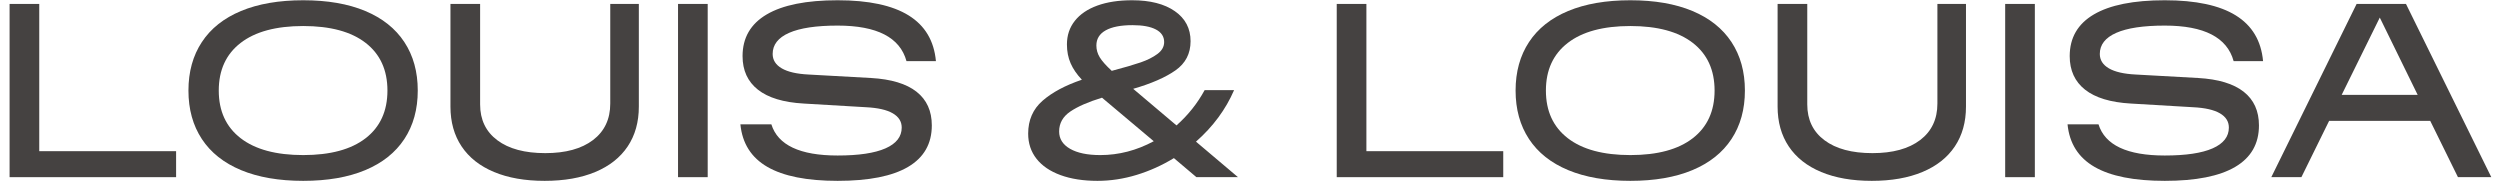
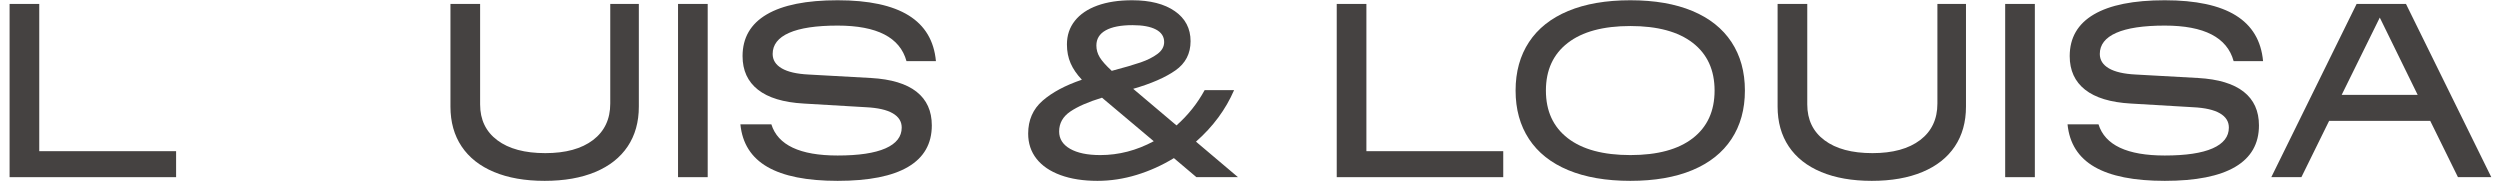
<svg xmlns="http://www.w3.org/2000/svg" width="254px" height="19px" viewBox="0 0 254 19" version="1.1">
  <title>Louis &amp; Louisa</title>
  <g id="-" stroke="none" stroke-width="1" fill="none" fill-rule="evenodd">
    <g id="layout/header" transform="translate(-674, -91)" fill="#454241" fill-rule="nonzero">
      <g id="Louis-&amp;-Louisa" transform="translate(674.974, 91.026)">
        <polygon id="Path" points="3.014 0.374 3.014 15.334 16.918 15.334 16.918 17.974 -1.13686838e-13 17.974 -1.13686838e-13 0.374" />
-         <path d="M29.832,18.348 C27.368,18.348 25.263,17.985 23.518,17.259 C21.773,16.533 20.445,15.481 19.536,14.102 C18.627,12.723 18.172,11.081 18.172,9.174 C18.172,7.267 18.627,5.625 19.536,4.246 C20.445,2.867 21.773,1.815 23.518,1.089 C25.263,0.363 27.368,0 29.832,0 C32.296,0 34.397,0.363 36.135,1.089 C37.873,1.815 39.197,2.867 40.106,4.246 C41.015,5.625 41.47,7.267 41.47,9.174 C41.47,11.081 41.015,12.723 40.106,14.102 C39.197,15.481 37.873,16.533 36.135,17.259 C34.397,17.985 32.296,18.348 29.832,18.348 Z M21.252,9.174 C21.252,11.257 21.993,12.87 23.474,14.014 C24.955,15.158 27.075,15.73 29.832,15.73 C32.589,15.73 34.705,15.158 36.179,14.014 C37.653,12.87 38.39,11.257 38.39,9.174 C38.39,7.091 37.653,5.478 36.179,4.334 C34.705,3.19 32.589,2.618 29.832,2.618 C27.075,2.618 24.955,3.19 23.474,4.334 C21.993,5.478 21.252,7.091 21.252,9.174 Z" id="Shape" />
        <path d="M47.806,0.374 L47.806,10.582 C47.806,12.137 48.389,13.35 49.555,14.223 C50.721,15.096 52.345,15.532 54.428,15.532 C56.496,15.532 58.113,15.088 59.279,14.201 C60.445,13.314 61.028,12.078 61.028,10.494 L61.028,0.374 L63.932,0.374 L63.932,10.802 C63.932,12.371 63.554,13.721 62.799,14.85 C62.044,15.979 60.947,16.845 59.51,17.446 C58.073,18.047 56.357,18.348 54.362,18.348 C52.367,18.348 50.651,18.047 49.214,17.446 C47.777,16.845 46.68,15.979 45.925,14.85 C45.17,13.721 44.792,12.371 44.792,10.802 L44.792,0.374 L47.806,0.374 Z" id="Path" />
        <polygon id="Path" points="70.928 0.374 70.928 17.974 67.914 17.974 67.914 0.374" />
        <path d="M77.396,12.606 C78.056,14.718 80.3,15.774 84.128,15.774 C86.269,15.774 87.89,15.532 88.99,15.048 C90.09,14.564 90.64,13.86 90.64,12.936 C90.64,12.32 90.336,11.836 89.727,11.484 C89.118,11.132 88.213,10.927 87.01,10.868 L80.674,10.494 C78.621,10.377 77.073,9.907 76.032,9.086 C74.991,8.265 74.47,7.128 74.47,5.676 C74.47,3.813 75.288,2.402 76.923,1.441 C78.558,0.48 80.96,0 84.128,0 C87.281,0 89.687,0.513 91.344,1.54 C93.001,2.567 93.925,4.114 94.116,6.182 L91.124,6.182 C90.464,3.777 88.132,2.574 84.128,2.574 C81.957,2.574 80.315,2.82 79.2,3.311 C78.085,3.802 77.528,4.517 77.528,5.456 C77.528,6.072 77.836,6.56 78.452,6.919 C79.068,7.278 79.977,7.487 81.18,7.546 L87.516,7.898 C89.569,8.015 91.113,8.481 92.147,9.295 C93.181,10.109 93.698,11.249 93.698,12.716 C93.698,14.579 92.895,15.983 91.289,16.929 C89.683,17.875 87.296,18.348 84.128,18.348 C81.004,18.348 78.624,17.875 76.989,16.929 C75.354,15.983 74.441,14.542 74.25,12.606 L77.396,12.606 Z" id="Path" />
        <path d="M110.528,18.348 C109.091,18.348 107.84,18.154 106.777,17.765 C105.714,17.376 104.9,16.823 104.335,16.104 C103.77,15.385 103.488,14.535 103.488,13.552 C103.488,12.173 103.976,11.059 104.951,10.208 C105.926,9.357 107.257,8.646 108.944,8.074 C108.431,7.531 108.049,6.974 107.8,6.402 C107.551,5.83 107.426,5.192 107.426,4.488 C107.426,3.564 107.694,2.765 108.229,2.09 C108.764,1.415 109.527,0.898 110.517,0.539 C111.507,0.18 112.684,0 114.048,0 C115.881,0 117.33,0.37 118.393,1.111 C119.456,1.852 119.988,2.867 119.988,4.158 C119.988,5.419 119.475,6.409 118.448,7.128 C117.421,7.847 115.991,8.47 114.158,8.998 L118.558,12.716 C119.731,11.675 120.685,10.479 121.418,9.13 L124.41,9.13 C123.559,11.095 122.269,12.841 120.538,14.366 L124.806,17.974 L120.582,17.974 L118.294,16.038 C117.091,16.771 115.83,17.34 114.51,17.743 C113.19,18.146 111.863,18.348 110.528,18.348 Z M106.634,13.332 C106.634,14.08 107.004,14.667 107.745,15.092 C108.486,15.517 109.509,15.73 110.814,15.73 C112.691,15.73 114.503,15.261 116.248,14.322 L110.99,9.9 C109.597,10.325 108.522,10.795 107.767,11.308 C107.012,11.821 106.634,12.496 106.634,13.332 Z M110.418,4.598 C110.418,5.023 110.532,5.423 110.759,5.797 C110.986,6.171 111.393,6.629 111.98,7.172 C113.256,6.835 114.235,6.549 114.917,6.314 C115.599,6.079 116.167,5.793 116.622,5.456 C117.077,5.119 117.304,4.715 117.304,4.246 C117.304,3.689 117.025,3.263 116.468,2.97 C115.911,2.677 115.119,2.53 114.092,2.53 C112.904,2.53 111.995,2.706 111.364,3.058 C110.733,3.41 110.418,3.923 110.418,4.598 Z" id="Shape" />
        <polygon id="Path" points="137.852 0.374 137.852 15.334 151.756 15.334 151.756 17.974 134.838 17.974 134.838 0.374" />
        <path d="M164.67,18.348 C162.206,18.348 160.101,17.985 158.356,17.259 C156.611,16.533 155.283,15.481 154.374,14.102 C153.465,12.723 153.01,11.081 153.01,9.174 C153.01,7.267 153.465,5.625 154.374,4.246 C155.283,2.867 156.611,1.815 158.356,1.089 C160.101,0.363 162.206,0 164.67,0 C167.134,0 169.235,0.363 170.973,1.089 C172.711,1.815 174.035,2.867 174.944,4.246 C175.853,5.625 176.308,7.267 176.308,9.174 C176.308,11.081 175.853,12.723 174.944,14.102 C174.035,15.481 172.711,16.533 170.973,17.259 C169.235,17.985 167.134,18.348 164.67,18.348 Z M156.09,9.174 C156.09,11.257 156.831,12.87 158.312,14.014 C159.793,15.158 161.913,15.73 164.67,15.73 C167.427,15.73 169.543,15.158 171.017,14.014 C172.491,12.87 173.228,11.257 173.228,9.174 C173.228,7.091 172.491,5.478 171.017,4.334 C169.543,3.19 167.427,2.618 164.67,2.618 C161.913,2.618 159.793,3.19 158.312,4.334 C156.831,5.478 156.09,7.091 156.09,9.174 Z" id="Shape" />
        <path d="M182.644,0.374 L182.644,10.582 C182.644,12.137 183.227,13.35 184.393,14.223 C185.559,15.096 187.183,15.532 189.266,15.532 C191.334,15.532 192.951,15.088 194.117,14.201 C195.283,13.314 195.866,12.078 195.866,10.494 L195.866,0.374 L198.77,0.374 L198.77,10.802 C198.77,12.371 198.392,13.721 197.637,14.85 C196.882,15.979 195.785,16.845 194.348,17.446 C192.911,18.047 191.195,18.348 189.2,18.348 C187.205,18.348 185.489,18.047 184.052,17.446 C182.615,16.845 181.518,15.979 180.763,14.85 C180.008,13.721 179.63,12.371 179.63,10.802 L179.63,0.374 L182.644,0.374 Z" id="Path" />
        <polygon id="Path" points="205.766 0.374 205.766 17.974 202.752 17.974 202.752 0.374" />
        <path d="M212.234,12.606 C212.894,14.718 215.138,15.774 218.966,15.774 C221.107,15.774 222.728,15.532 223.828,15.048 C224.928,14.564 225.478,13.86 225.478,12.936 C225.478,12.32 225.174,11.836 224.565,11.484 C223.956,11.132 223.051,10.927 221.848,10.868 L215.512,10.494 C213.459,10.377 211.911,9.907 210.87,9.086 C209.829,8.265 209.308,7.128 209.308,5.676 C209.308,3.813 210.126,2.402 211.761,1.441 C213.396,0.48 215.798,0 218.966,0 C222.119,0 224.525,0.513 226.182,1.54 C227.839,2.567 228.763,4.114 228.954,6.182 L225.962,6.182 C225.302,3.777 222.97,2.574 218.966,2.574 C216.795,2.574 215.153,2.82 214.038,3.311 C212.923,3.802 212.366,4.517 212.366,5.456 C212.366,6.072 212.674,6.56 213.29,6.919 C213.906,7.278 214.815,7.487 216.018,7.546 L222.354,7.898 C224.407,8.015 225.951,8.481 226.985,9.295 C228.019,10.109 228.536,11.249 228.536,12.716 C228.536,14.579 227.733,15.983 226.127,16.929 C224.521,17.875 222.134,18.348 218.966,18.348 C215.842,18.348 213.462,17.875 211.827,16.929 C210.192,15.983 209.279,14.542 209.088,12.606 L212.234,12.606 Z" id="Path" />
        <path d="M245.938,12.254 L235.664,12.254 L232.848,17.974 L229.79,17.974 L238.458,0.374 L243.474,0.374 L252.142,17.974 L248.754,17.974 L245.938,12.254 Z M244.662,9.614 L240.812,1.76 L236.94,9.614 L244.662,9.614 Z" id="Shape" />
      </g>
    </g>
  </g>
</svg>